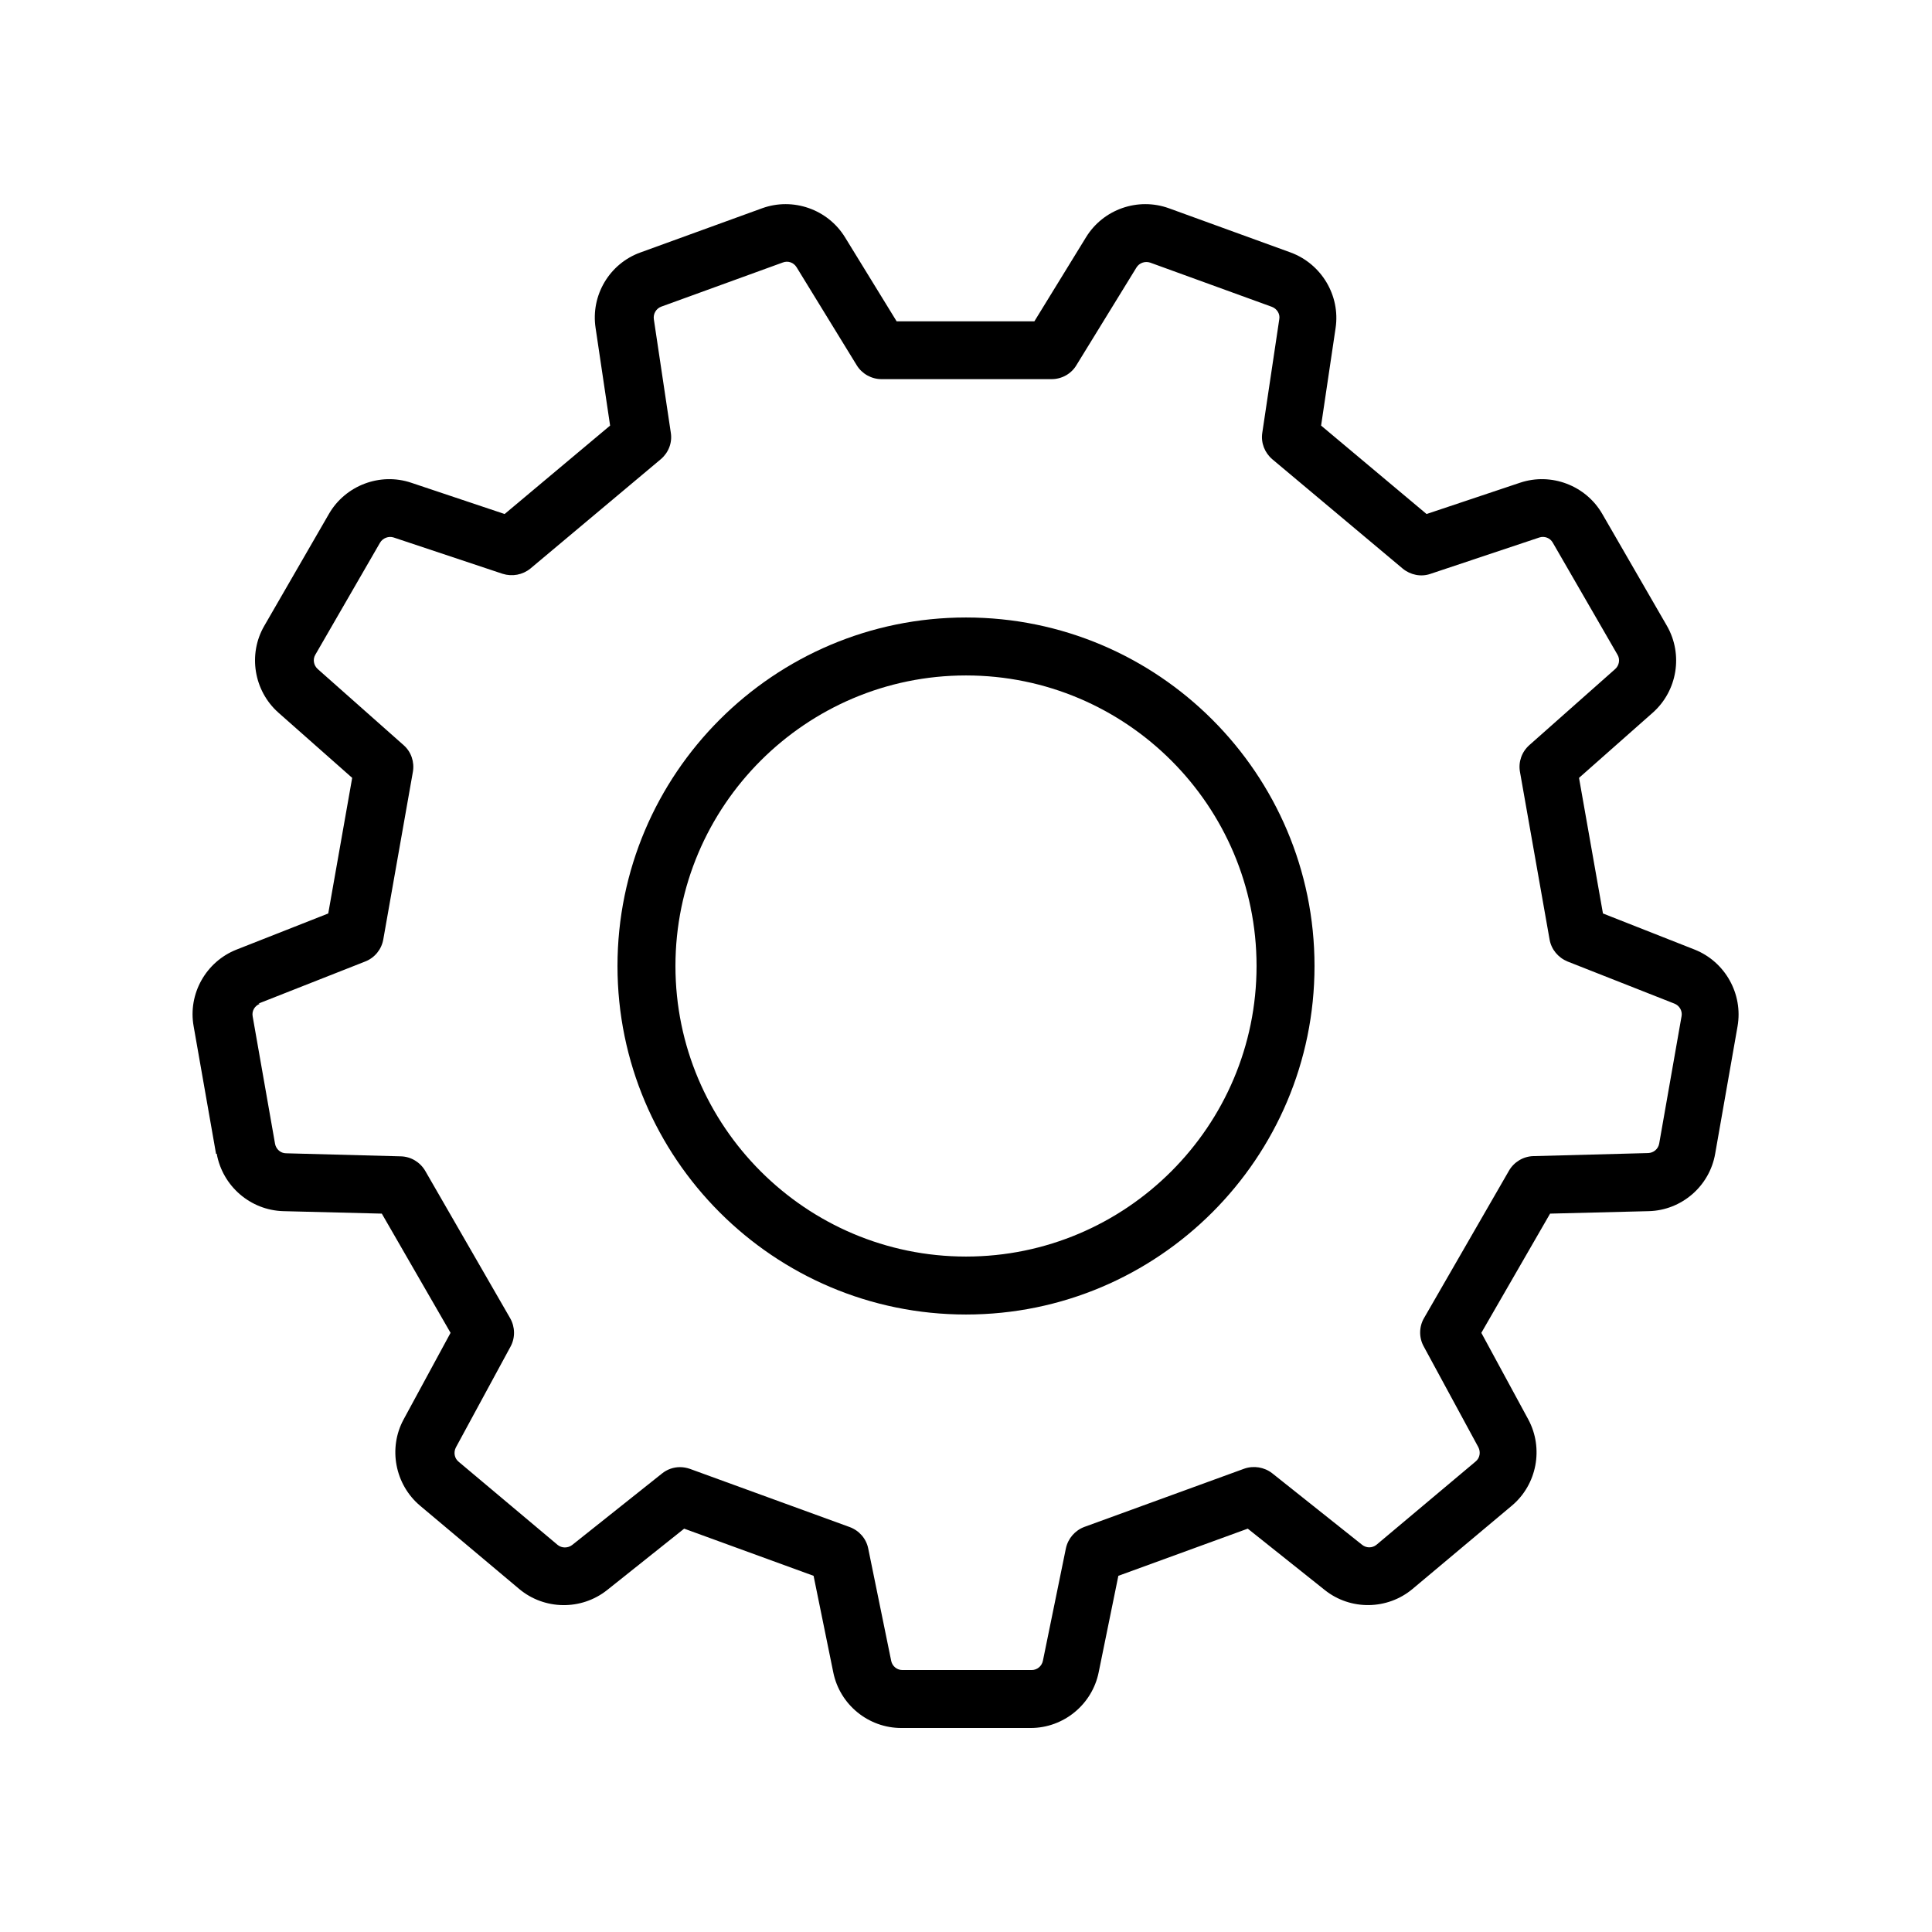
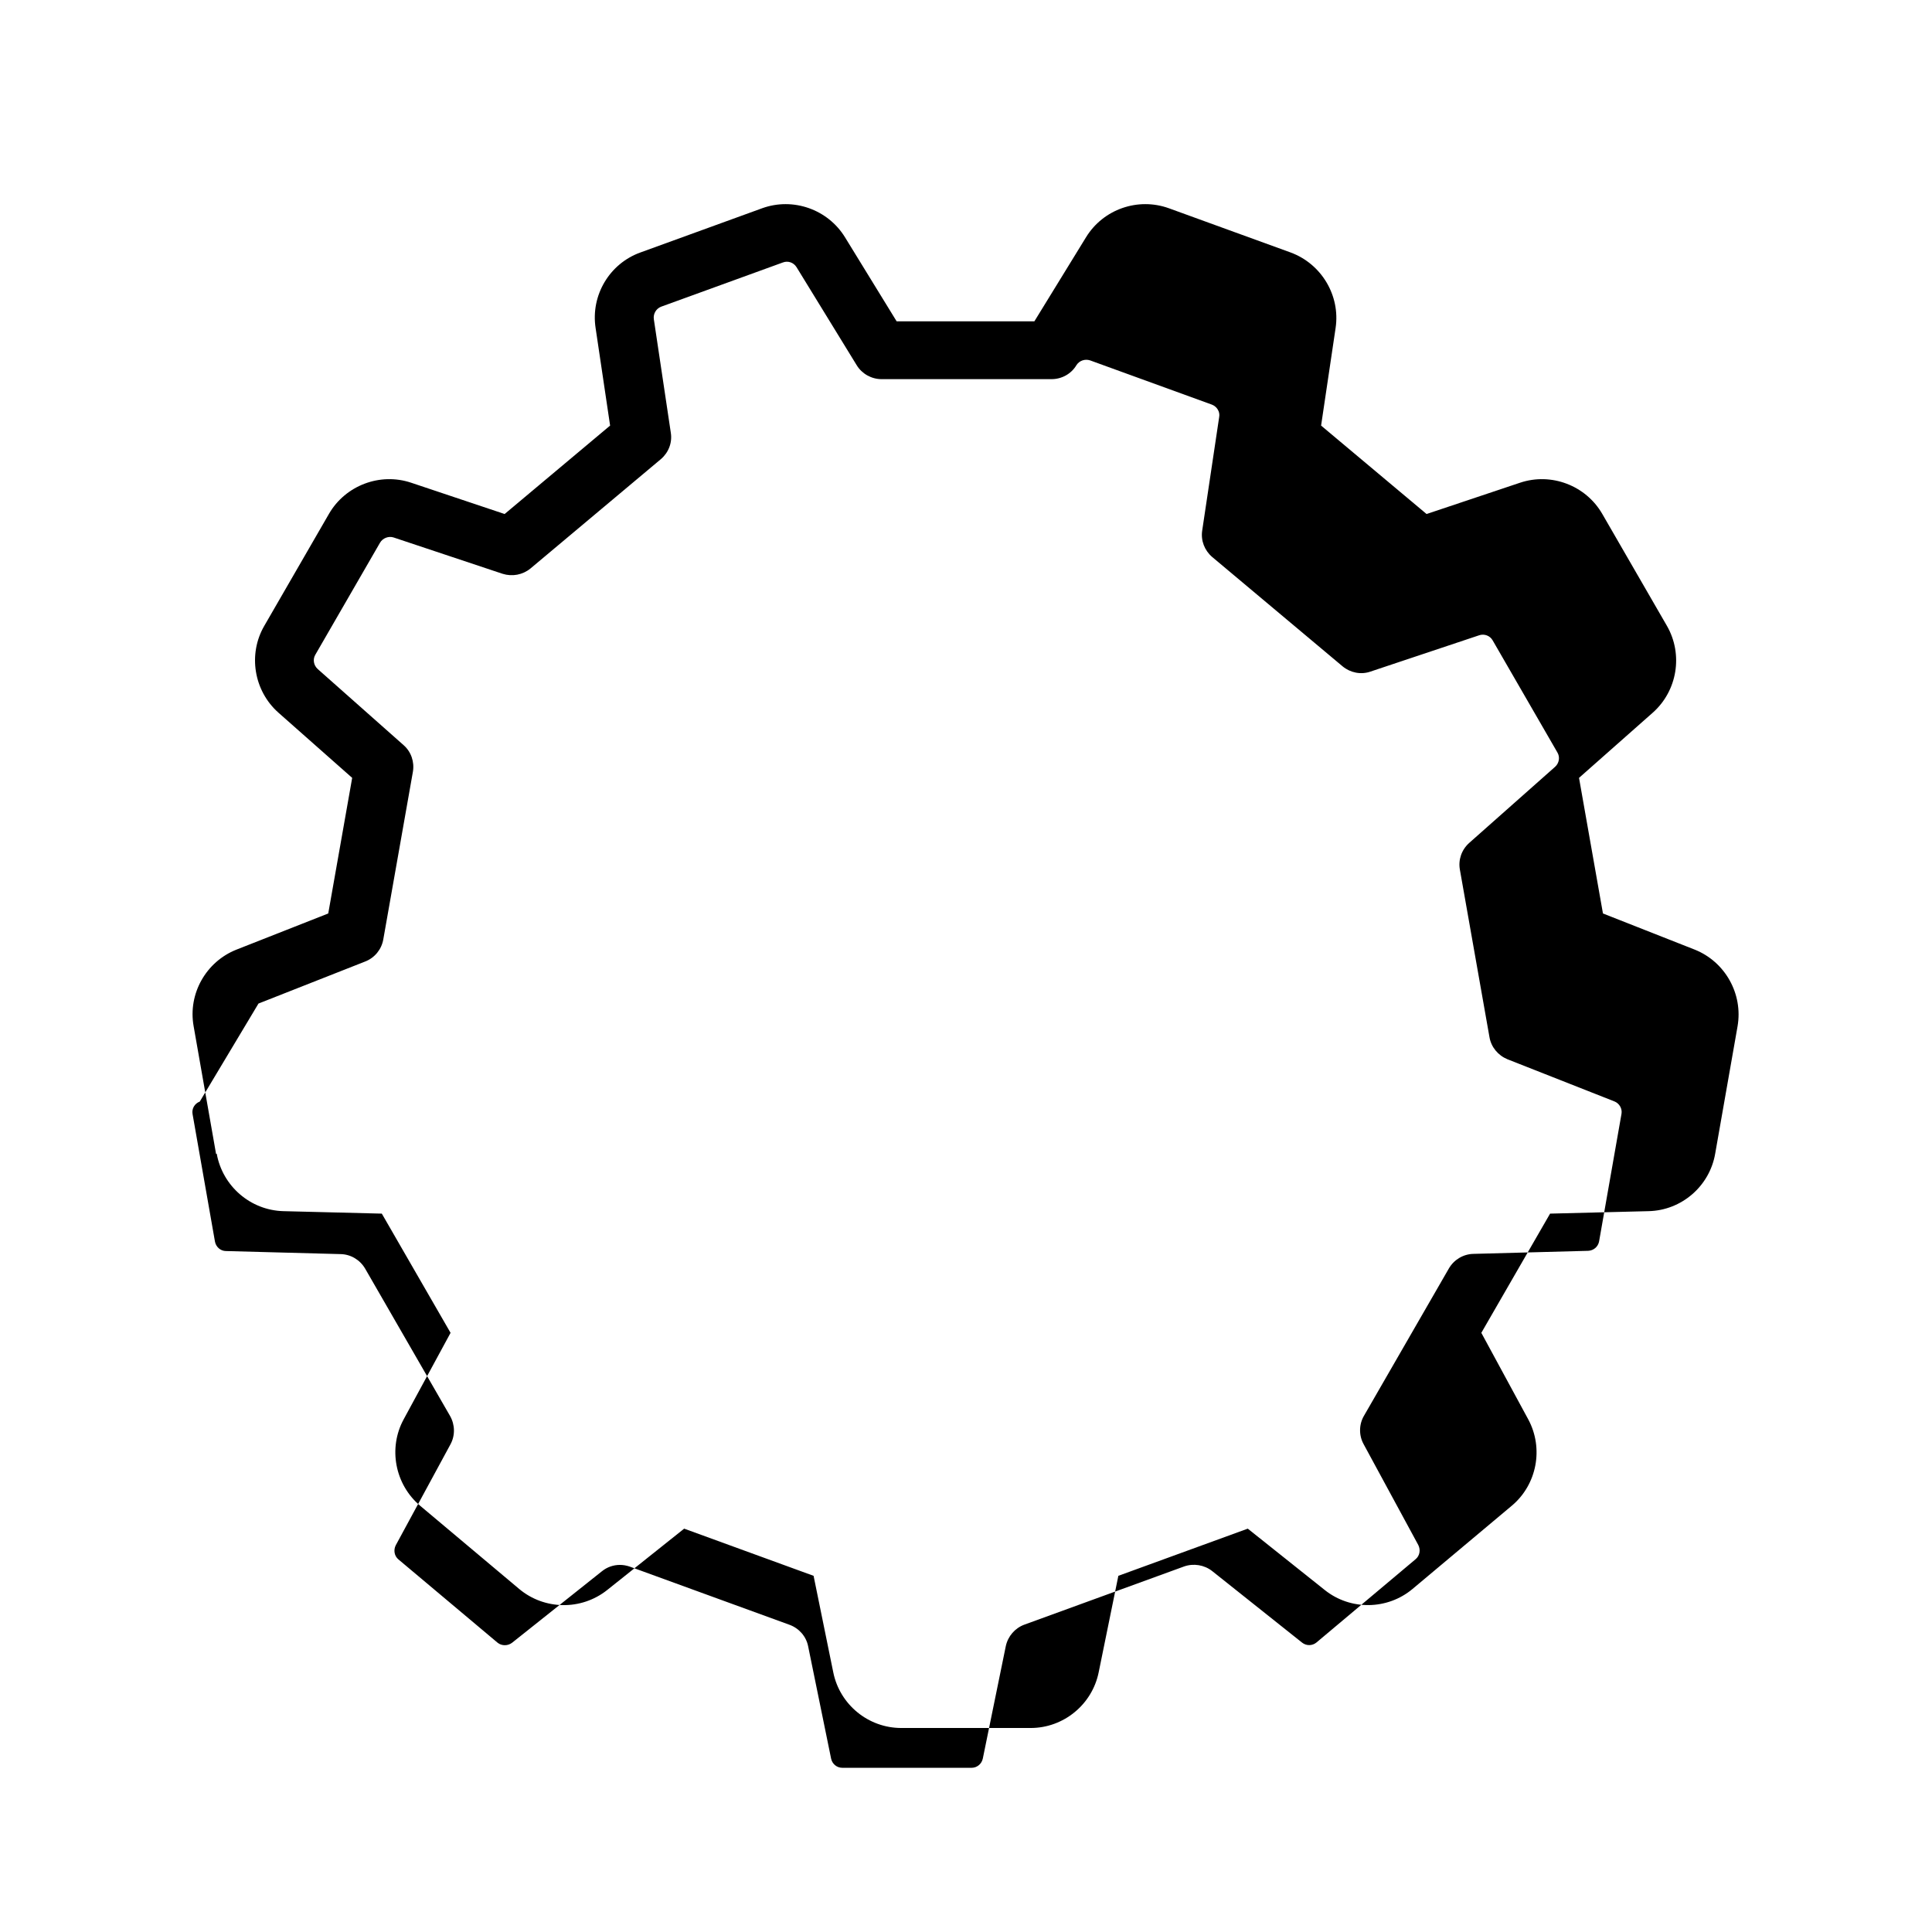
<svg xmlns="http://www.w3.org/2000/svg" width="128pt" height="128pt" version="1.1" viewBox="0 0 128 128">
-   <path d="m14.359 76.441c0.387 2.141 2.227 3.738 4.406 3.801l6.531 0.164 4.555 7.898-3.109 5.734c-1.035 1.906-0.574 4.316 1.09 5.719l6.566 5.516c1.664 1.395 4.109 1.434 5.824 0.074l5.106-4.07 8.574 3.125 1.305 6.398c0.434 2.141 2.328 3.684 4.504 3.684h8.574c2.176 0 4.07-1.551 4.504-3.684l1.305-6.398 8.574-3.125 5.106 4.07c1.699 1.355 4.144 1.32 5.809-0.074l6.578-5.516c1.664-1.395 2.125-3.801 1.09-5.719l-3.109-5.734 4.555-7.898 6.531-0.164c2.176-0.051 4.031-1.648 4.406-3.801l1.484-8.449c0.371-2.141-0.82-4.273-2.84-5.078l-6.078-2.394-1.586-8.984 4.891-4.324c1.625-1.445 2.019-3.856 0.934-5.746l-4.289-7.426c-1.09-1.879-3.379-2.75-5.441-2.059l-6.195 2.074-6.988-5.859 0.961-6.465c0.32-2.148-0.934-4.25-2.981-5.004l-8.066-2.93c-2.051-0.738-4.352 0.066-5.488 1.922l-3.422 5.57h-9.125l-3.422-5.57c-1.141-1.855-3.445-2.66-5.488-1.922l-8.066 2.93c-2.051 0.738-3.301 2.84-2.969 5.004l0.961 6.465-6.988 5.859-6.195-2.074c-2.059-0.691-4.352 0.18-5.441 2.059l-4.289 7.426c-1.09 1.879-0.691 4.301 0.934 5.746l4.891 4.324-1.586 8.984-6.078 2.394c-2.019 0.797-3.227 2.93-2.84 5.078l1.484 8.449zm2.766-9.953 7.078-2.789c0.625-0.246 1.074-0.797 1.191-1.461l1.961-11.102c0.113-0.656-0.113-1.328-0.613-1.766l-5.695-5.047c-0.27-0.246-0.336-0.641-0.156-0.945l4.289-7.426c0.18-0.305 0.566-0.449 0.895-0.344l7.219 2.406c0.641 0.203 1.328 0.074 1.844-0.344l8.641-7.246c0.512-0.434 0.77-1.09 0.664-1.754l-1.125-7.523c-0.051-0.359 0.156-0.703 0.484-0.828l8.066-2.93c0.336-0.129 0.715 0 0.91 0.32l3.981 6.488c0.344 0.566 0.977 0.922 1.641 0.922h11.273c0.664 0 1.297-0.344 1.641-0.922l3.981-6.477c0.191-0.305 0.566-0.434 0.91-0.32l8.066 2.93c0.336 0.129 0.551 0.477 0.484 0.82l-1.125 7.523c-0.102 0.664 0.156 1.32 0.664 1.754l8.641 7.246c0.512 0.422 1.215 0.566 1.844 0.344l7.203-2.406c0.336-0.113 0.715 0.023 0.895 0.344l4.289 7.426c0.18 0.305 0.113 0.703-0.156 0.945l-5.695 5.047c-0.5 0.449-0.73 1.113-0.613 1.766l1.961 11.102c0.113 0.656 0.566 1.203 1.191 1.461l7.078 2.789c0.336 0.129 0.539 0.484 0.477 0.828l-1.484 8.449c-0.066 0.359-0.371 0.613-0.73 0.625l-7.606 0.203c-0.664 0.016-1.281 0.387-1.613 0.961l-5.629 9.766c-0.336 0.574-0.344 1.297-0.023 1.879l3.621 6.68c0.164 0.32 0.102 0.715-0.18 0.945l-6.566 5.516c-0.281 0.23-0.68 0.23-0.961 0l-5.949-4.734c-0.523-0.41-1.23-0.523-1.855-0.305l-10.586 3.856c-0.625 0.23-1.09 0.77-1.23 1.422l-1.523 7.449c-0.074 0.359-0.387 0.613-0.738 0.613h-8.574c-0.359 0-0.664-0.254-0.738-0.602l-1.523-7.449c-0.129-0.656-0.602-1.191-1.23-1.422l-10.586-3.856c-0.219-0.074-0.434-0.113-0.656-0.113-0.422 0-0.844 0.141-1.191 0.422l-5.949 4.734c-0.281 0.219-0.691 0.219-0.961 0l-6.566-5.516c-0.281-0.23-0.344-0.625-0.18-0.945l3.621-6.68c0.32-0.59 0.305-1.297-0.023-1.879l-5.629-9.766c-0.336-0.574-0.945-0.945-1.613-0.961l-7.606-0.203c-0.359 0-0.664-0.27-0.73-0.625l-1.484-8.449c-0.066-0.359 0.141-0.703 0.477-0.828z" />
-   <path d="m64 87.09c12.734 0 23.09-10.355 23.09-23.09s-10.355-23.09-23.09-23.09-23.09 10.355-23.09 23.09 10.355 23.09 23.09 23.09zm0-42.34c10.625 0 19.25 8.641 19.25 19.25s-8.641 19.25-19.25 19.25-19.25-8.641-19.25-19.25 8.641-19.25 19.25-19.25z" />
+   <path d="m14.359 76.441c0.387 2.141 2.227 3.738 4.406 3.801l6.531 0.164 4.555 7.898-3.109 5.734c-1.035 1.906-0.574 4.316 1.09 5.719l6.566 5.516c1.664 1.395 4.109 1.434 5.824 0.074l5.106-4.07 8.574 3.125 1.305 6.398c0.434 2.141 2.328 3.684 4.504 3.684h8.574c2.176 0 4.07-1.551 4.504-3.684l1.305-6.398 8.574-3.125 5.106 4.07c1.699 1.355 4.144 1.32 5.809-0.074l6.578-5.516c1.664-1.395 2.125-3.801 1.09-5.719l-3.109-5.734 4.555-7.898 6.531-0.164c2.176-0.051 4.031-1.648 4.406-3.801l1.484-8.449c0.371-2.141-0.82-4.273-2.84-5.078l-6.078-2.394-1.586-8.984 4.891-4.324c1.625-1.445 2.019-3.856 0.934-5.746l-4.289-7.426c-1.09-1.879-3.379-2.75-5.441-2.059l-6.195 2.074-6.988-5.859 0.961-6.465c0.32-2.148-0.934-4.25-2.981-5.004l-8.066-2.93c-2.051-0.738-4.352 0.066-5.488 1.922l-3.422 5.57h-9.125l-3.422-5.57c-1.141-1.855-3.445-2.66-5.488-1.922l-8.066 2.93c-2.051 0.738-3.301 2.84-2.969 5.004l0.961 6.465-6.988 5.859-6.195-2.074c-2.059-0.691-4.352 0.18-5.441 2.059l-4.289 7.426c-1.09 1.879-0.691 4.301 0.934 5.746l4.891 4.324-1.586 8.984-6.078 2.394c-2.019 0.797-3.227 2.93-2.84 5.078l1.484 8.449zm2.766-9.953 7.078-2.789c0.625-0.246 1.074-0.797 1.191-1.461l1.961-11.102c0.113-0.656-0.113-1.328-0.613-1.766l-5.695-5.047c-0.27-0.246-0.336-0.641-0.156-0.945l4.289-7.426c0.18-0.305 0.566-0.449 0.895-0.344l7.219 2.406c0.641 0.203 1.328 0.074 1.844-0.344l8.641-7.246c0.512-0.434 0.77-1.09 0.664-1.754l-1.125-7.523c-0.051-0.359 0.156-0.703 0.484-0.828l8.066-2.93c0.336-0.129 0.715 0 0.91 0.32l3.981 6.488c0.344 0.566 0.977 0.922 1.641 0.922h11.273c0.664 0 1.297-0.344 1.641-0.922c0.191-0.305 0.566-0.434 0.91-0.32l8.066 2.93c0.336 0.129 0.551 0.477 0.484 0.82l-1.125 7.523c-0.102 0.664 0.156 1.32 0.664 1.754l8.641 7.246c0.512 0.422 1.215 0.566 1.844 0.344l7.203-2.406c0.336-0.113 0.715 0.023 0.895 0.344l4.289 7.426c0.18 0.305 0.113 0.703-0.156 0.945l-5.695 5.047c-0.5 0.449-0.73 1.113-0.613 1.766l1.961 11.102c0.113 0.656 0.566 1.203 1.191 1.461l7.078 2.789c0.336 0.129 0.539 0.484 0.477 0.828l-1.484 8.449c-0.066 0.359-0.371 0.613-0.73 0.625l-7.606 0.203c-0.664 0.016-1.281 0.387-1.613 0.961l-5.629 9.766c-0.336 0.574-0.344 1.297-0.023 1.879l3.621 6.68c0.164 0.32 0.102 0.715-0.18 0.945l-6.566 5.516c-0.281 0.23-0.68 0.23-0.961 0l-5.949-4.734c-0.523-0.41-1.23-0.523-1.855-0.305l-10.586 3.856c-0.625 0.23-1.09 0.77-1.23 1.422l-1.523 7.449c-0.074 0.359-0.387 0.613-0.738 0.613h-8.574c-0.359 0-0.664-0.254-0.738-0.602l-1.523-7.449c-0.129-0.656-0.602-1.191-1.23-1.422l-10.586-3.856c-0.219-0.074-0.434-0.113-0.656-0.113-0.422 0-0.844 0.141-1.191 0.422l-5.949 4.734c-0.281 0.219-0.691 0.219-0.961 0l-6.566-5.516c-0.281-0.23-0.344-0.625-0.18-0.945l3.621-6.68c0.32-0.59 0.305-1.297-0.023-1.879l-5.629-9.766c-0.336-0.574-0.945-0.945-1.613-0.961l-7.606-0.203c-0.359 0-0.664-0.27-0.73-0.625l-1.484-8.449c-0.066-0.359 0.141-0.703 0.477-0.828z" />
</svg>